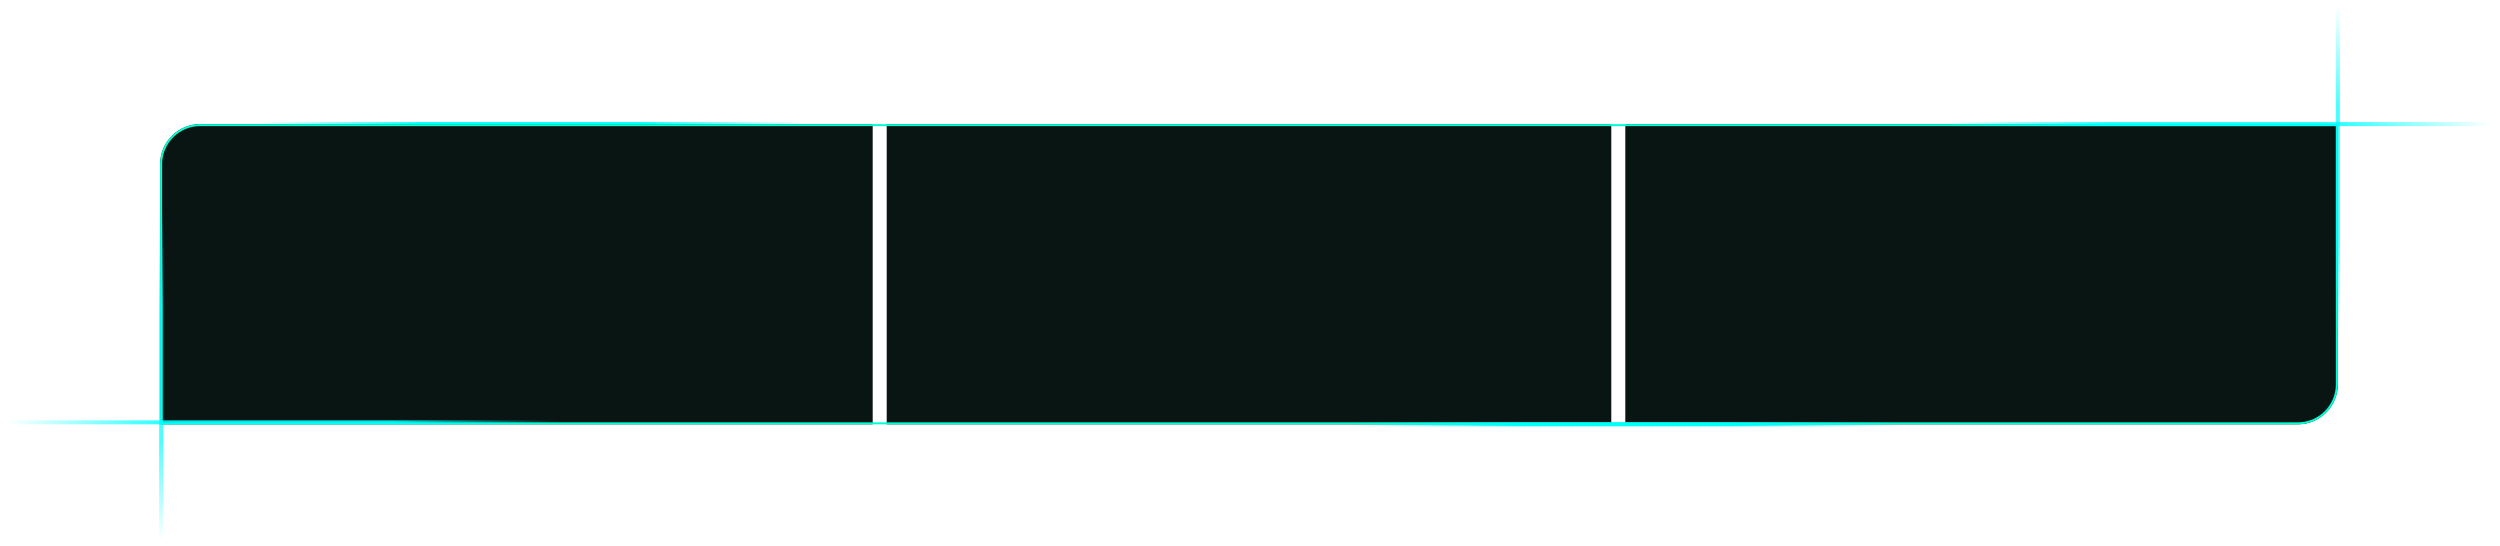
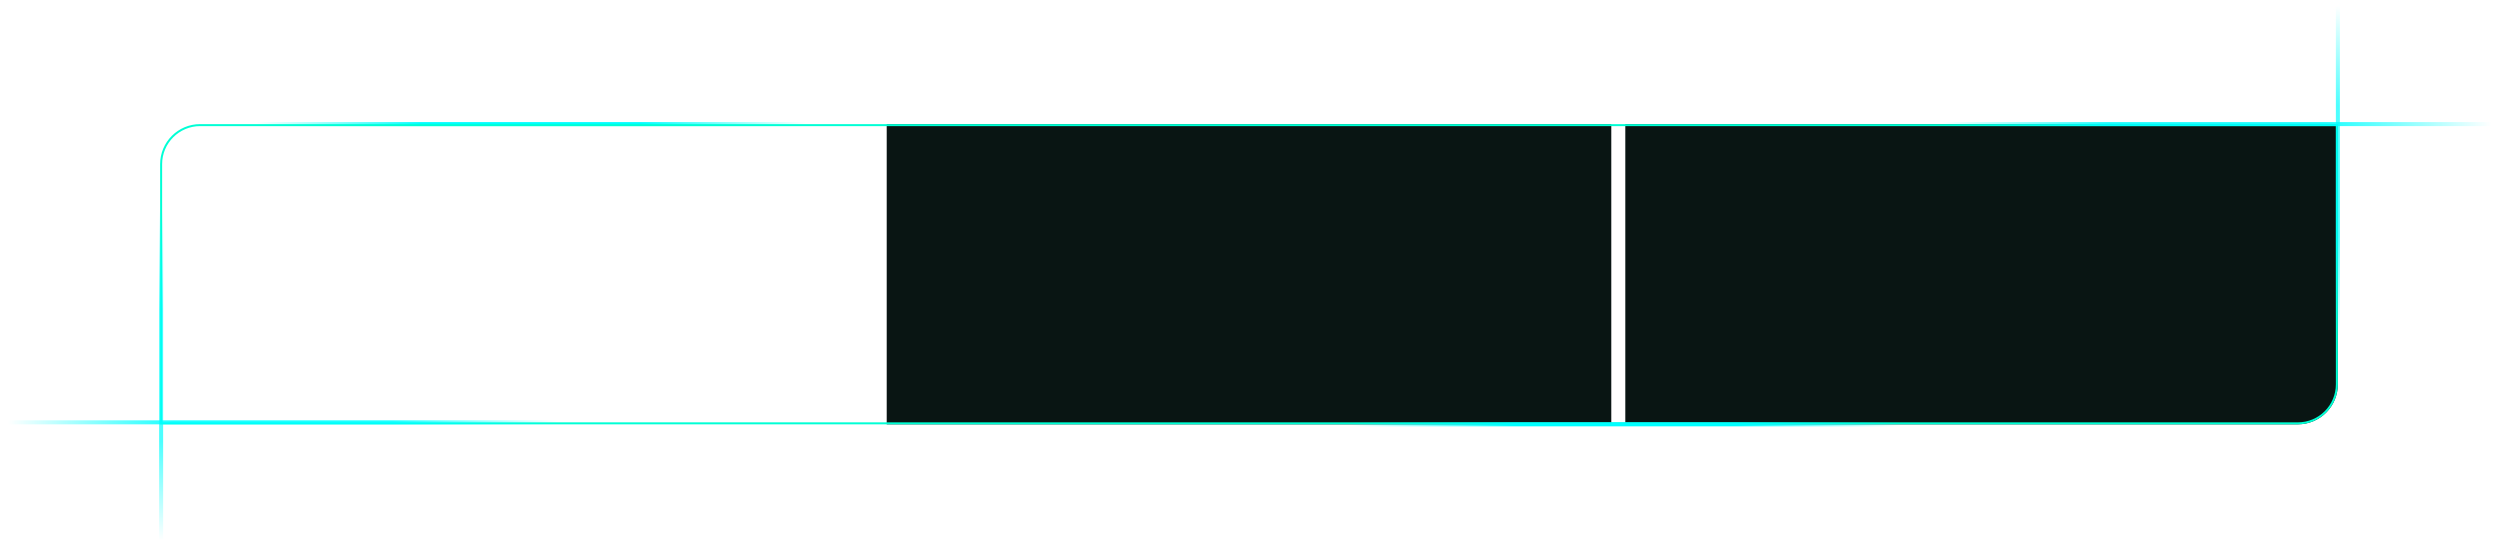
<svg xmlns="http://www.w3.org/2000/svg" width="1249" height="273" viewBox="0 0 1249 273" fill="none">
  <g filter="url(#filter0_f_49_396)">
    <path d="M128 62H402.5" stroke="url(#paint0_linear_49_396)" stroke-width="2" />
  </g>
  <rect x="443" y="62" width="362" height="150" fill="#091513" />
  <path d="M812 62H1168V192C1168 203.046 1159.05 212 1148 212H812V62Z" fill="#091513" />
-   <path d="M80 82C80 70.954 88.954 62 100 62H436V212H80V82Z" fill="#091513" />
  <path d="M100 62.5H1167.5V192C1167.5 202.77 1158.77 211.5 1148 211.5H80.5V82C80.5 71.23 89.23 62.5 100 62.5Z" stroke="#00FFD5" />
  <g filter="url(#filter1_f_49_396)">
    <path d="M675 212H949.5" stroke="url(#paint1_linear_49_396)" stroke-width="2" />
  </g>
  <g opacity="0.88" filter="url(#filter2_f_49_396)">
    <path d="M970 62H1244.5" stroke="url(#paint2_linear_49_396)" stroke-width="2" />
  </g>
  <g opacity="0.88" filter="url(#filter3_f_49_396)">
    <path d="M278.5 211L4 211" stroke="url(#paint3_linear_49_396)" stroke-width="2" />
  </g>
  <g opacity="0.7" filter="url(#filter4_f_49_396)">
    <path d="M1168 168L1168 3" stroke="url(#paint4_linear_49_396)" stroke-width="2" />
  </g>
  <g opacity="0.7" filter="url(#filter5_f_49_396)">
    <path d="M80.5 105L80.5 270" stroke="url(#paint5_linear_49_396)" stroke-width="2" />
  </g>
  <defs>
    <filter id="filter0_f_49_396" x="124" y="57" width="282.5" height="10" filterUnits="userSpaceOnUse" color-interpolation-filters="sRGB">
      <feFlood flood-opacity="0" result="BackgroundImageFix" />
      <feBlend mode="normal" in="SourceGraphic" in2="BackgroundImageFix" result="shape" />
      <feGaussianBlur stdDeviation="2" result="effect1_foregroundBlur_49_396" />
    </filter>
    <filter id="filter1_f_49_396" x="671" y="207" width="282.5" height="10" filterUnits="userSpaceOnUse" color-interpolation-filters="sRGB">
      <feFlood flood-opacity="0" result="BackgroundImageFix" />
      <feBlend mode="normal" in="SourceGraphic" in2="BackgroundImageFix" result="shape" />
      <feGaussianBlur stdDeviation="2" result="effect1_foregroundBlur_49_396" />
    </filter>
    <filter id="filter2_f_49_396" x="966" y="57" width="282.5" height="10" filterUnits="userSpaceOnUse" color-interpolation-filters="sRGB">
      <feFlood flood-opacity="0" result="BackgroundImageFix" />
      <feBlend mode="normal" in="SourceGraphic" in2="BackgroundImageFix" result="shape" />
      <feGaussianBlur stdDeviation="2" result="effect1_foregroundBlur_49_396" />
    </filter>
    <filter id="filter3_f_49_396" x="0" y="206" width="282.5" height="10" filterUnits="userSpaceOnUse" color-interpolation-filters="sRGB">
      <feFlood flood-opacity="0" result="BackgroundImageFix" />
      <feBlend mode="normal" in="SourceGraphic" in2="BackgroundImageFix" result="shape" />
      <feGaussianBlur stdDeviation="2" result="effect1_foregroundBlur_49_396" />
    </filter>
    <filter id="filter4_f_49_396" x="1164.5" y="0.5" width="7" height="170" filterUnits="userSpaceOnUse" color-interpolation-filters="sRGB">
      <feFlood flood-opacity="0" result="BackgroundImageFix" />
      <feBlend mode="normal" in="SourceGraphic" in2="BackgroundImageFix" result="shape" />
      <feGaussianBlur stdDeviation="1.25" result="effect1_foregroundBlur_49_396" />
    </filter>
    <filter id="filter5_f_49_396" x="77" y="102.5" width="7" height="170" filterUnits="userSpaceOnUse" color-interpolation-filters="sRGB">
      <feFlood flood-opacity="0" result="BackgroundImageFix" />
      <feBlend mode="normal" in="SourceGraphic" in2="BackgroundImageFix" result="shape" />
      <feGaussianBlur stdDeviation="1.25" result="effect1_foregroundBlur_49_396" />
    </filter>
    <linearGradient id="paint0_linear_49_396" x1="128" y1="62.5" x2="402.5" y2="62.5" gradientUnits="userSpaceOnUse">
      <stop stop-color="#00FFFF" stop-opacity="0" />
      <stop offset="0.3" stop-color="#00FFFF" />
      <stop offset="0.7" stop-color="#00FFFF" />
      <stop offset="1" stop-color="#00FFFF" stop-opacity="0" />
    </linearGradient>
    <linearGradient id="paint1_linear_49_396" x1="675" y1="212.5" x2="949.5" y2="212.5" gradientUnits="userSpaceOnUse">
      <stop stop-color="#00FFFF" stop-opacity="0" />
      <stop offset="0.3" stop-color="#00FFFF" />
      <stop offset="0.7" stop-color="#00FFFF" />
      <stop offset="1" stop-color="#00FFFF" stop-opacity="0" />
    </linearGradient>
    <linearGradient id="paint2_linear_49_396" x1="970" y1="62.5" x2="1244.5" y2="62.5" gradientUnits="userSpaceOnUse">
      <stop stop-color="#00FFFF" stop-opacity="0" />
      <stop offset="0.3" stop-color="#00FFFF" />
      <stop offset="0.7" stop-color="#00FFFF" />
      <stop offset="1" stop-color="#00FFFF" stop-opacity="0" />
    </linearGradient>
    <linearGradient id="paint3_linear_49_396" x1="278.5" y1="210.5" x2="4" y2="210.5" gradientUnits="userSpaceOnUse">
      <stop stop-color="#00FFFF" stop-opacity="0" />
      <stop offset="0.3" stop-color="#00FFFF" />
      <stop offset="0.7" stop-color="#00FFFF" />
      <stop offset="1" stop-color="#00FFFF" stop-opacity="0" />
    </linearGradient>
    <linearGradient id="paint4_linear_49_396" x1="1168.5" y1="168" x2="1168.5" y2="3" gradientUnits="userSpaceOnUse">
      <stop stop-color="#00FFFF" stop-opacity="0" />
      <stop offset="0.3" stop-color="#00FFFF" />
      <stop offset="0.7" stop-color="#00FFFF" />
      <stop offset="1" stop-color="#00FFFF" stop-opacity="0" />
    </linearGradient>
    <linearGradient id="paint5_linear_49_396" x1="80" y1="105" x2="80" y2="270" gradientUnits="userSpaceOnUse">
      <stop stop-color="#00FFFF" stop-opacity="0" />
      <stop offset="0.3" stop-color="#00FFFF" />
      <stop offset="0.7" stop-color="#00FFFF" />
      <stop offset="1" stop-color="#00FFFF" stop-opacity="0" />
    </linearGradient>
  </defs>
</svg>